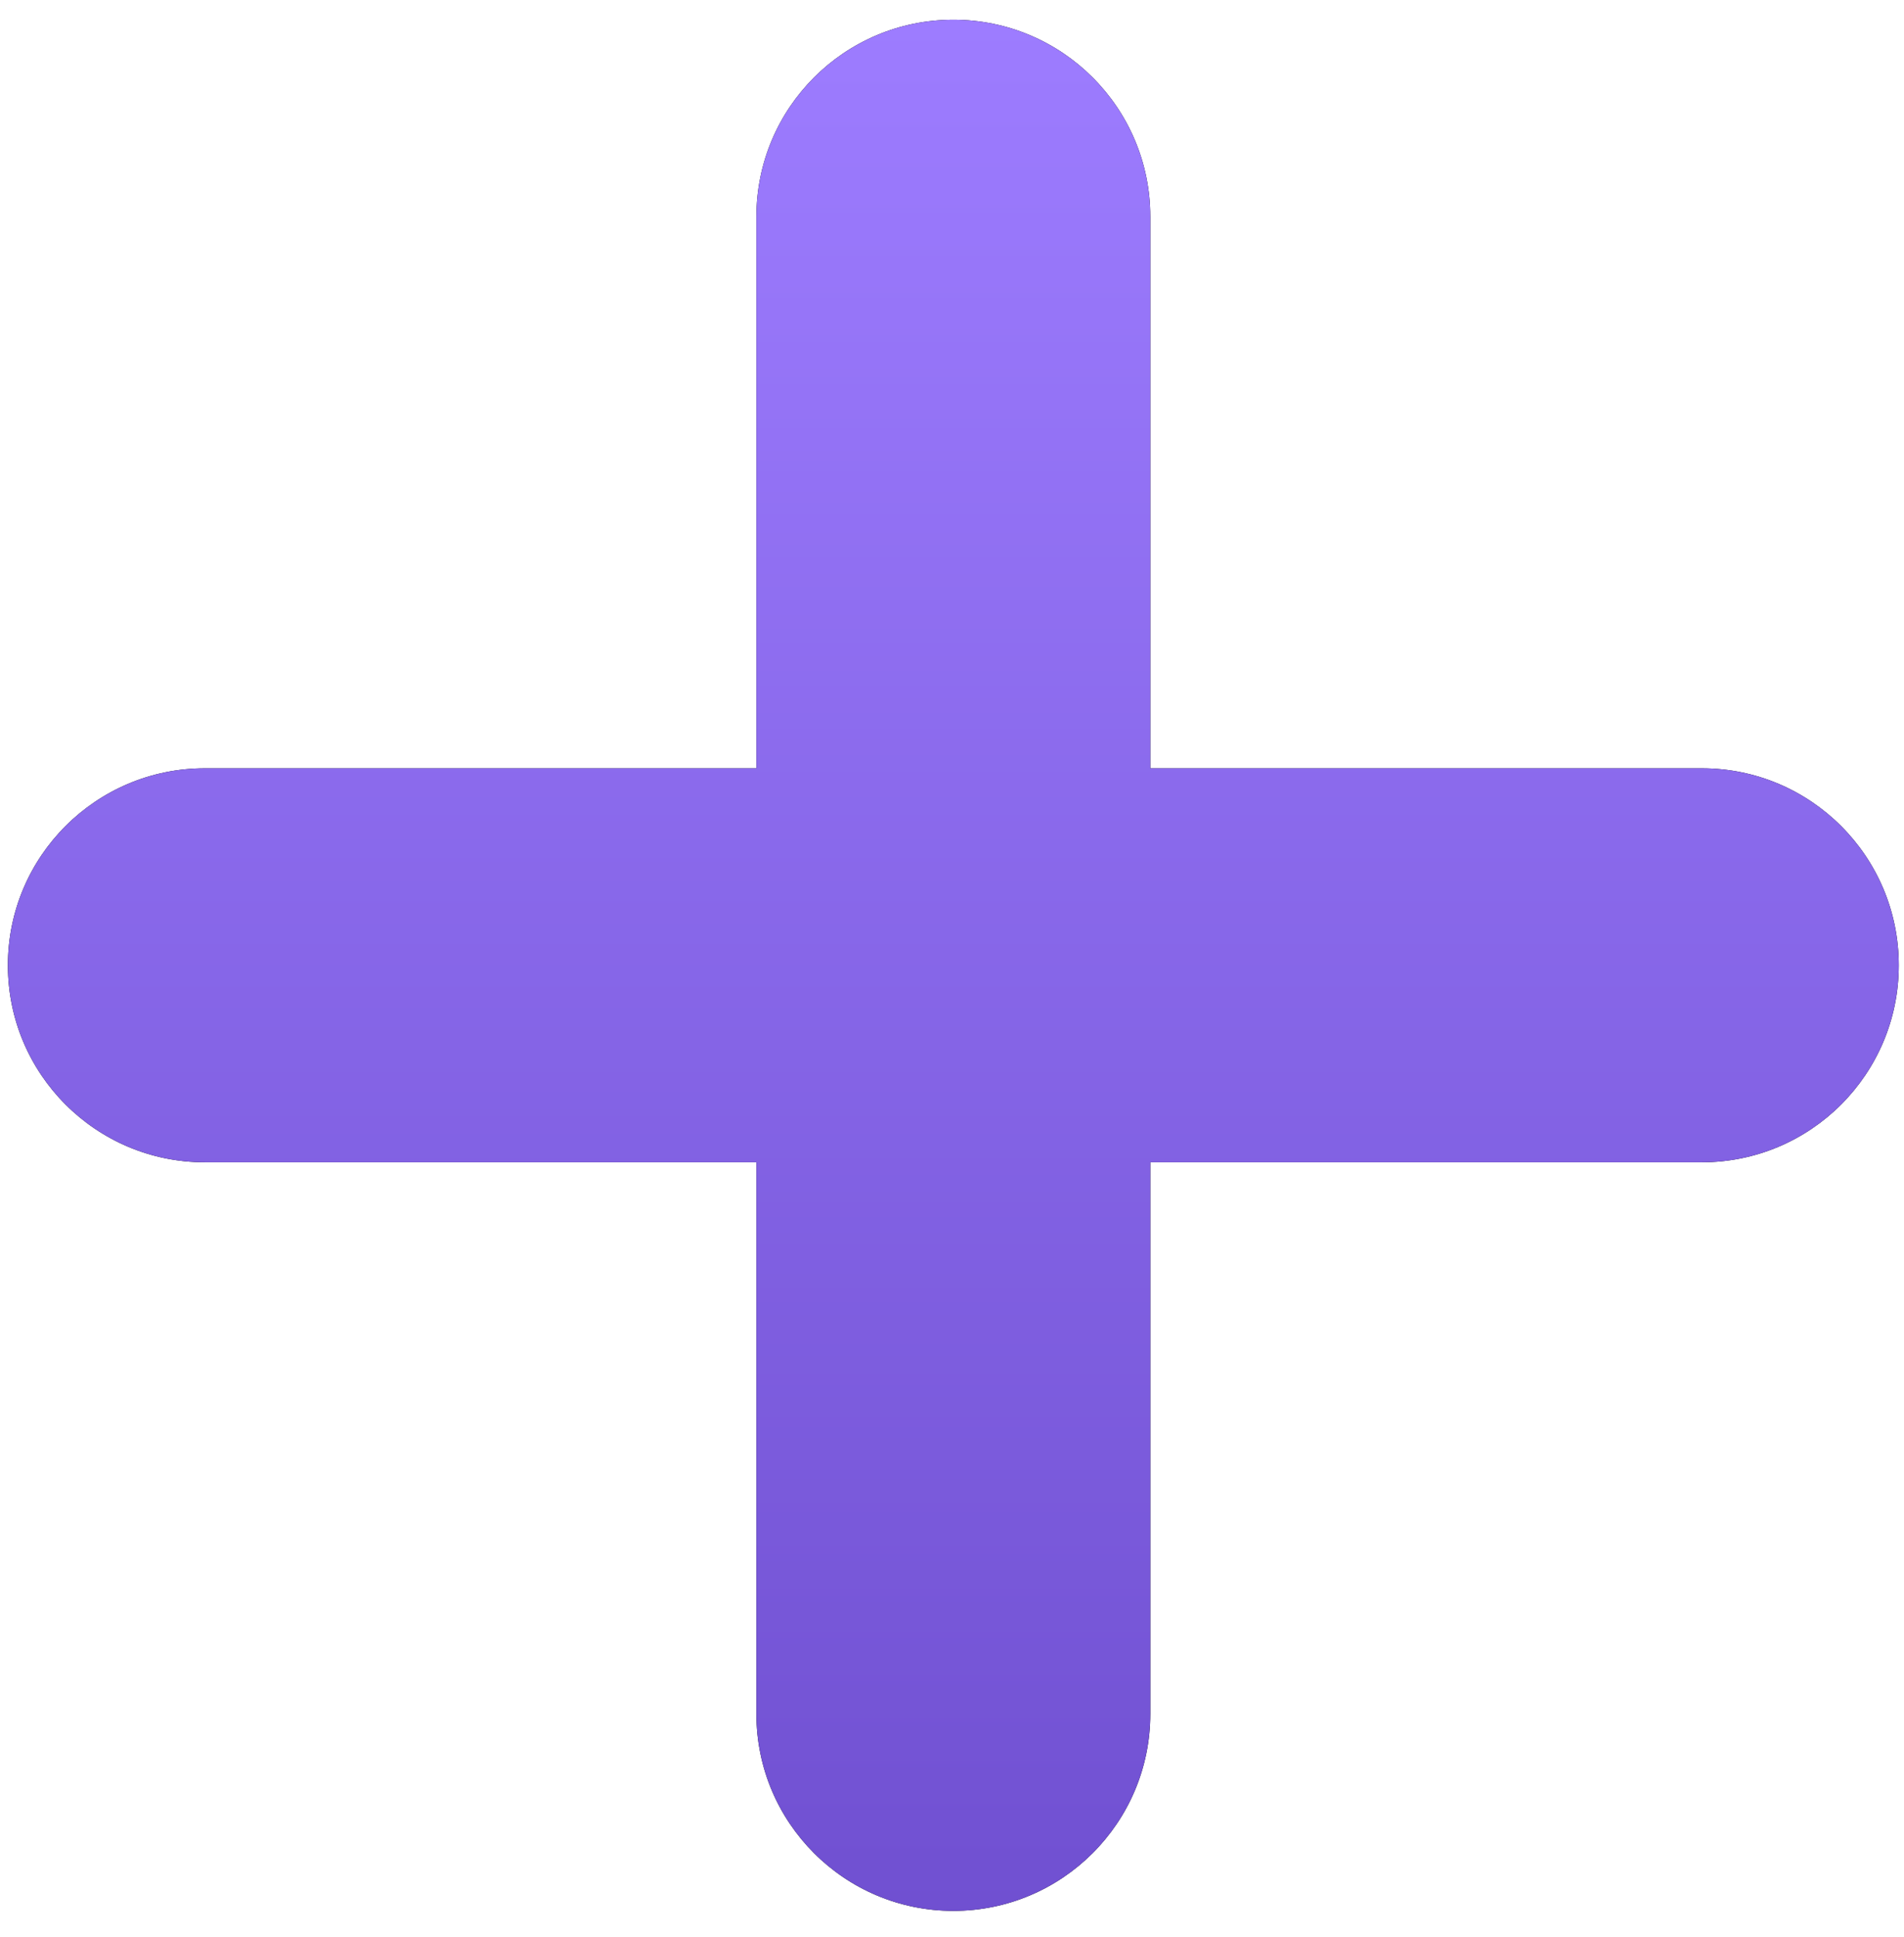
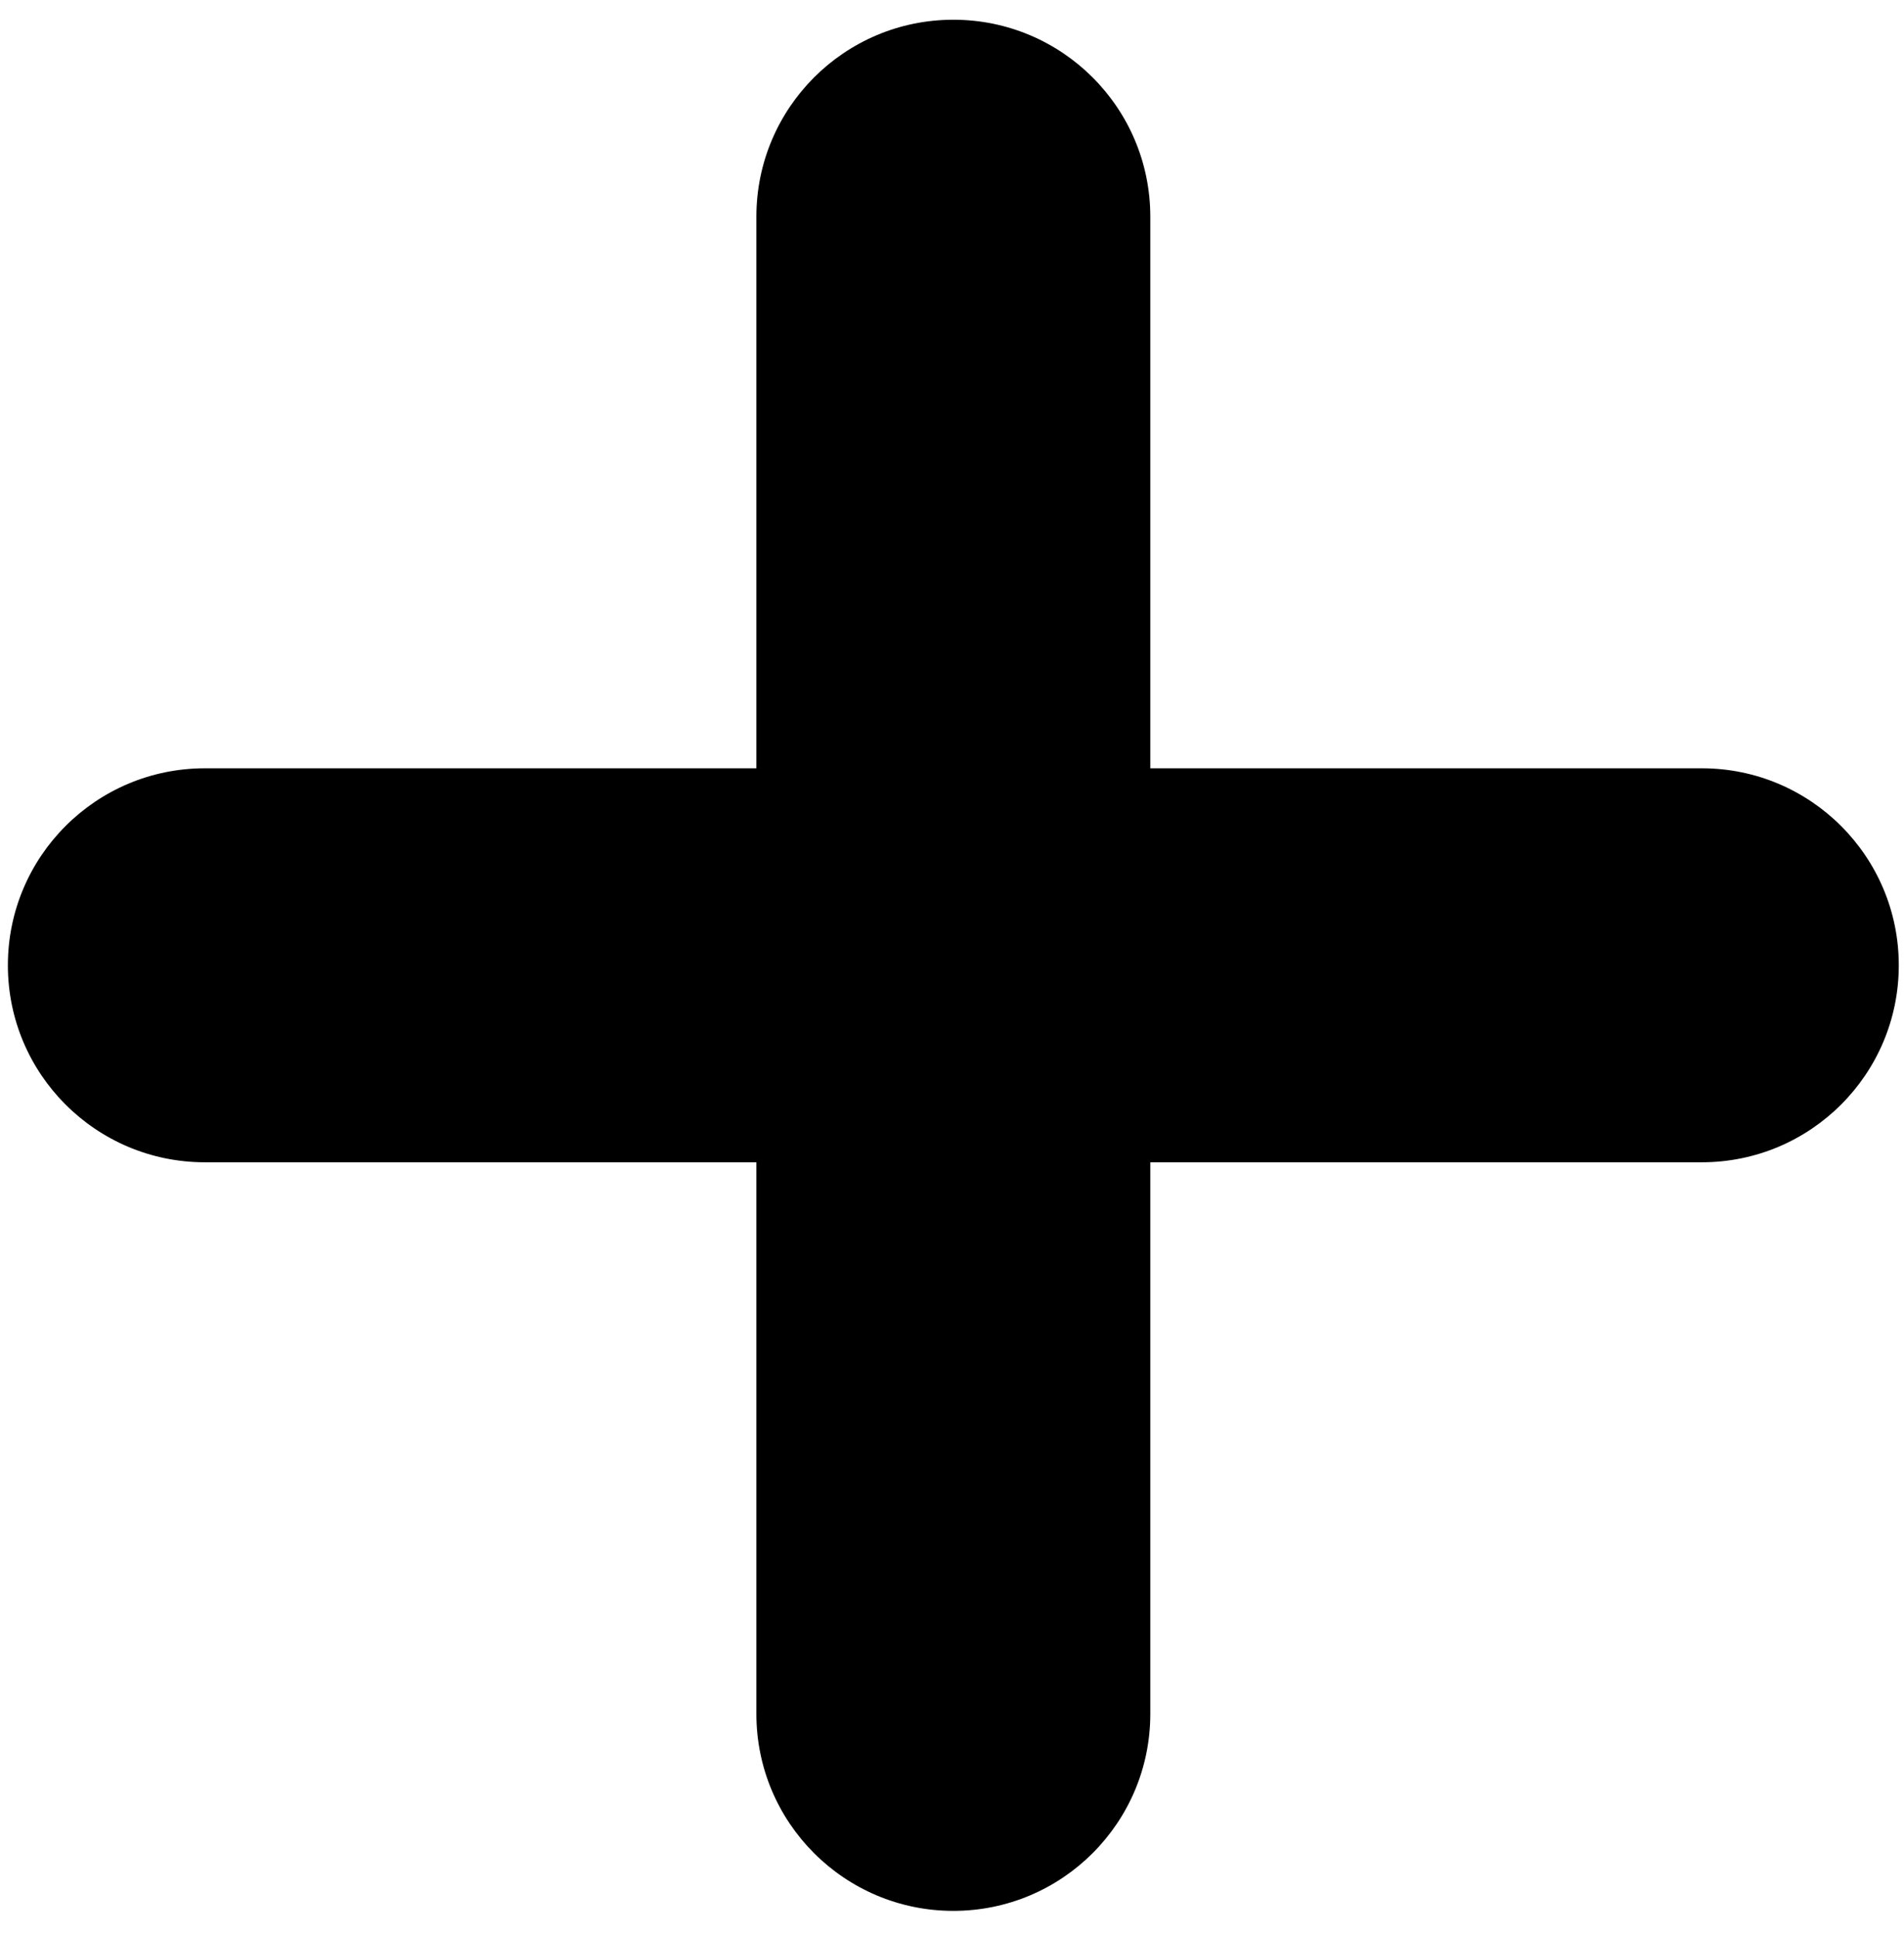
<svg xmlns="http://www.w3.org/2000/svg" width="58" height="59" viewBox="0 0 58 59" fill="none">
  <path fill-rule="evenodd" clip-rule="evenodd" d="M35.041 6.601C35.041 3.287 32.355 0.601 29.041 0.601C25.727 0.601 23.041 3.287 23.041 6.601V23.401H6.24C2.927 23.401 0.24 26.088 0.24 29.401C0.24 32.715 2.927 35.401 6.24 35.401H23.041V52.202C23.041 55.516 25.727 58.202 29.041 58.202C32.355 58.202 35.041 55.516 35.041 52.202V35.401H51.841C55.155 35.401 57.841 32.715 57.841 29.401C57.841 26.088 55.155 23.401 51.841 23.401H35.041V6.601Z" fill="black" />
-   <path fill-rule="evenodd" clip-rule="evenodd" d="M35.041 6.601C35.041 3.287 32.355 0.601 29.041 0.601C25.727 0.601 23.041 3.287 23.041 6.601V23.401H6.24C2.927 23.401 0.24 26.088 0.24 29.401C0.24 32.715 2.927 35.401 6.24 35.401H23.041V52.202C23.041 55.516 25.727 58.202 29.041 58.202C32.355 58.202 35.041 55.516 35.041 52.202V35.401H51.841C55.155 35.401 57.841 32.715 57.841 29.401C57.841 26.088 55.155 23.401 51.841 23.401H35.041V6.601Z" fill="url(#paint0_linear_10_7)" />
  <defs>
    <linearGradient id="paint0_linear_10_7" x1="29.041" y1="0.601" x2="29.041" y2="58.202" gradientUnits="userSpaceOnUse">
      <stop stop-color="#9D7CFF" />
      <stop offset="1" stop-color="#7050D1" />
    </linearGradient>
  </defs>
</svg>